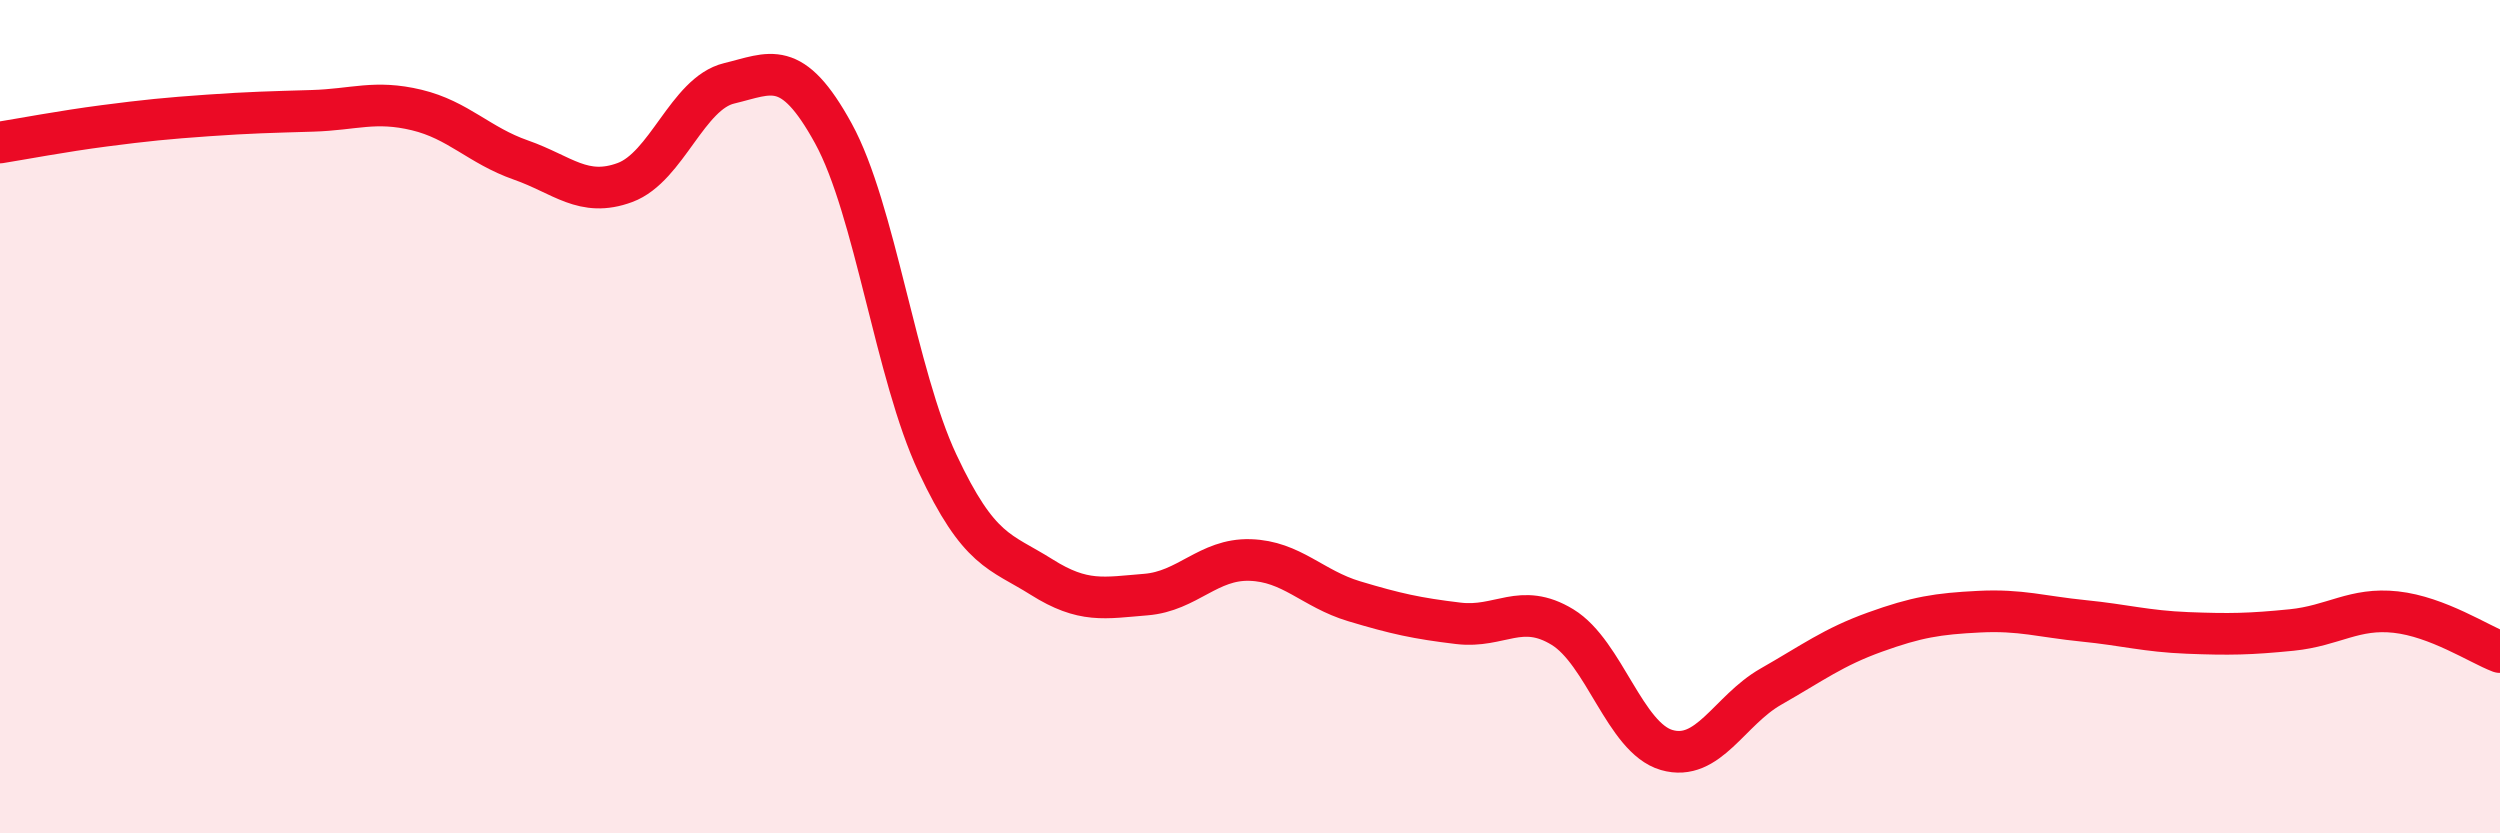
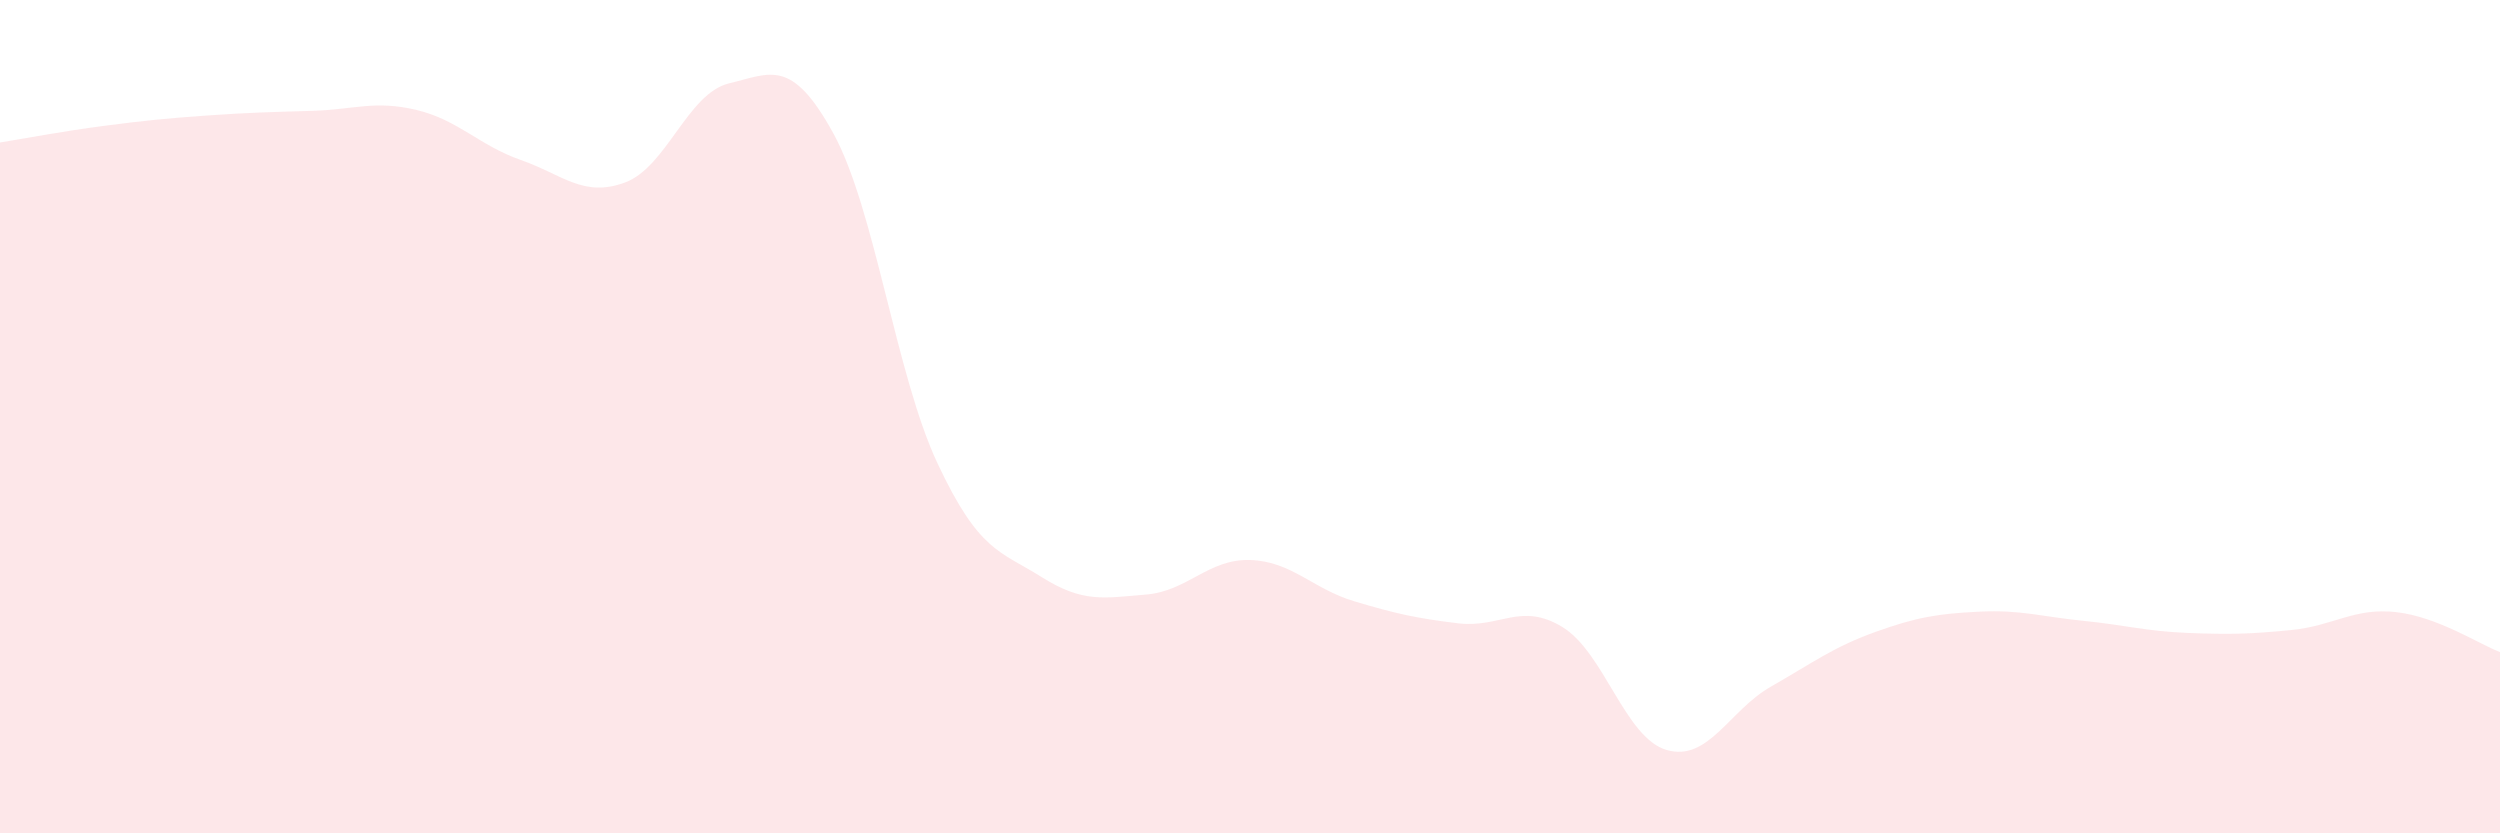
<svg xmlns="http://www.w3.org/2000/svg" width="60" height="20" viewBox="0 0 60 20">
  <path d="M 0,3.42 C 0.5,3.34 1.5,3.15 2.5,3.02 C 3.5,2.89 4,2.84 5,2.77 C 6,2.7 6.5,2.69 7.5,2.66 C 8.5,2.63 9,2.4 10,2.64 C 11,2.88 11.5,3.49 12.5,3.84 C 13.5,4.19 14,4.75 15,4.38 C 16,4.01 16.5,2.24 17.5,2 C 18.5,1.76 19,1.38 20,3.2 C 21,5.02 21.5,8.99 22.5,11.12 C 23.5,13.25 24,13.22 25,13.85 C 26,14.48 26.5,14.35 27.5,14.27 C 28.5,14.19 29,13.41 30,13.44 C 31,13.47 31.5,14.13 32.5,14.43 C 33.5,14.73 34,14.84 35,14.96 C 36,15.08 36.5,14.44 37.5,15.05 C 38.5,15.66 39,17.71 40,18 C 41,18.29 41.5,17.05 42.5,16.48 C 43.5,15.91 44,15.53 45,15.17 C 46,14.81 46.5,14.73 47.5,14.68 C 48.5,14.63 49,14.8 50,14.9 C 51,15 51.5,15.15 52.5,15.19 C 53.5,15.23 54,15.22 55,15.12 C 56,15.02 56.5,14.58 57.5,14.69 C 58.5,14.8 59.5,15.46 60,15.65L60 20L0 20Z" fill="#EB0A25" opacity="0.1" stroke-linecap="round" stroke-linejoin="round" />
-   <path d="M 0,3.42 C 0.5,3.34 1.5,3.15 2.5,3.02 C 3.5,2.89 4,2.84 5,2.77 C 6,2.7 6.5,2.69 7.5,2.66 C 8.5,2.63 9,2.4 10,2.64 C 11,2.88 11.5,3.49 12.5,3.84 C 13.5,4.19 14,4.75 15,4.38 C 16,4.01 16.5,2.24 17.5,2 C 18.5,1.76 19,1.38 20,3.2 C 21,5.02 21.5,8.99 22.5,11.12 C 23.5,13.25 24,13.22 25,13.85 C 26,14.48 26.5,14.35 27.5,14.27 C 28.5,14.19 29,13.41 30,13.44 C 31,13.47 31.5,14.13 32.5,14.43 C 33.5,14.73 34,14.84 35,14.96 C 36,15.08 36.5,14.44 37.5,15.05 C 38.5,15.66 39,17.71 40,18 C 41,18.29 41.5,17.05 42.5,16.48 C 43.5,15.91 44,15.53 45,15.17 C 46,14.81 46.5,14.73 47.5,14.68 C 48.5,14.63 49,14.8 50,14.9 C 51,15 51.5,15.15 52.5,15.19 C 53.5,15.23 54,15.22 55,15.12 C 56,15.02 56.5,14.58 57.5,14.69 C 58.5,14.8 59.5,15.46 60,15.65" stroke="#EB0A25" stroke-width="1" fill="none" stroke-linecap="round" stroke-linejoin="round" />
</svg>